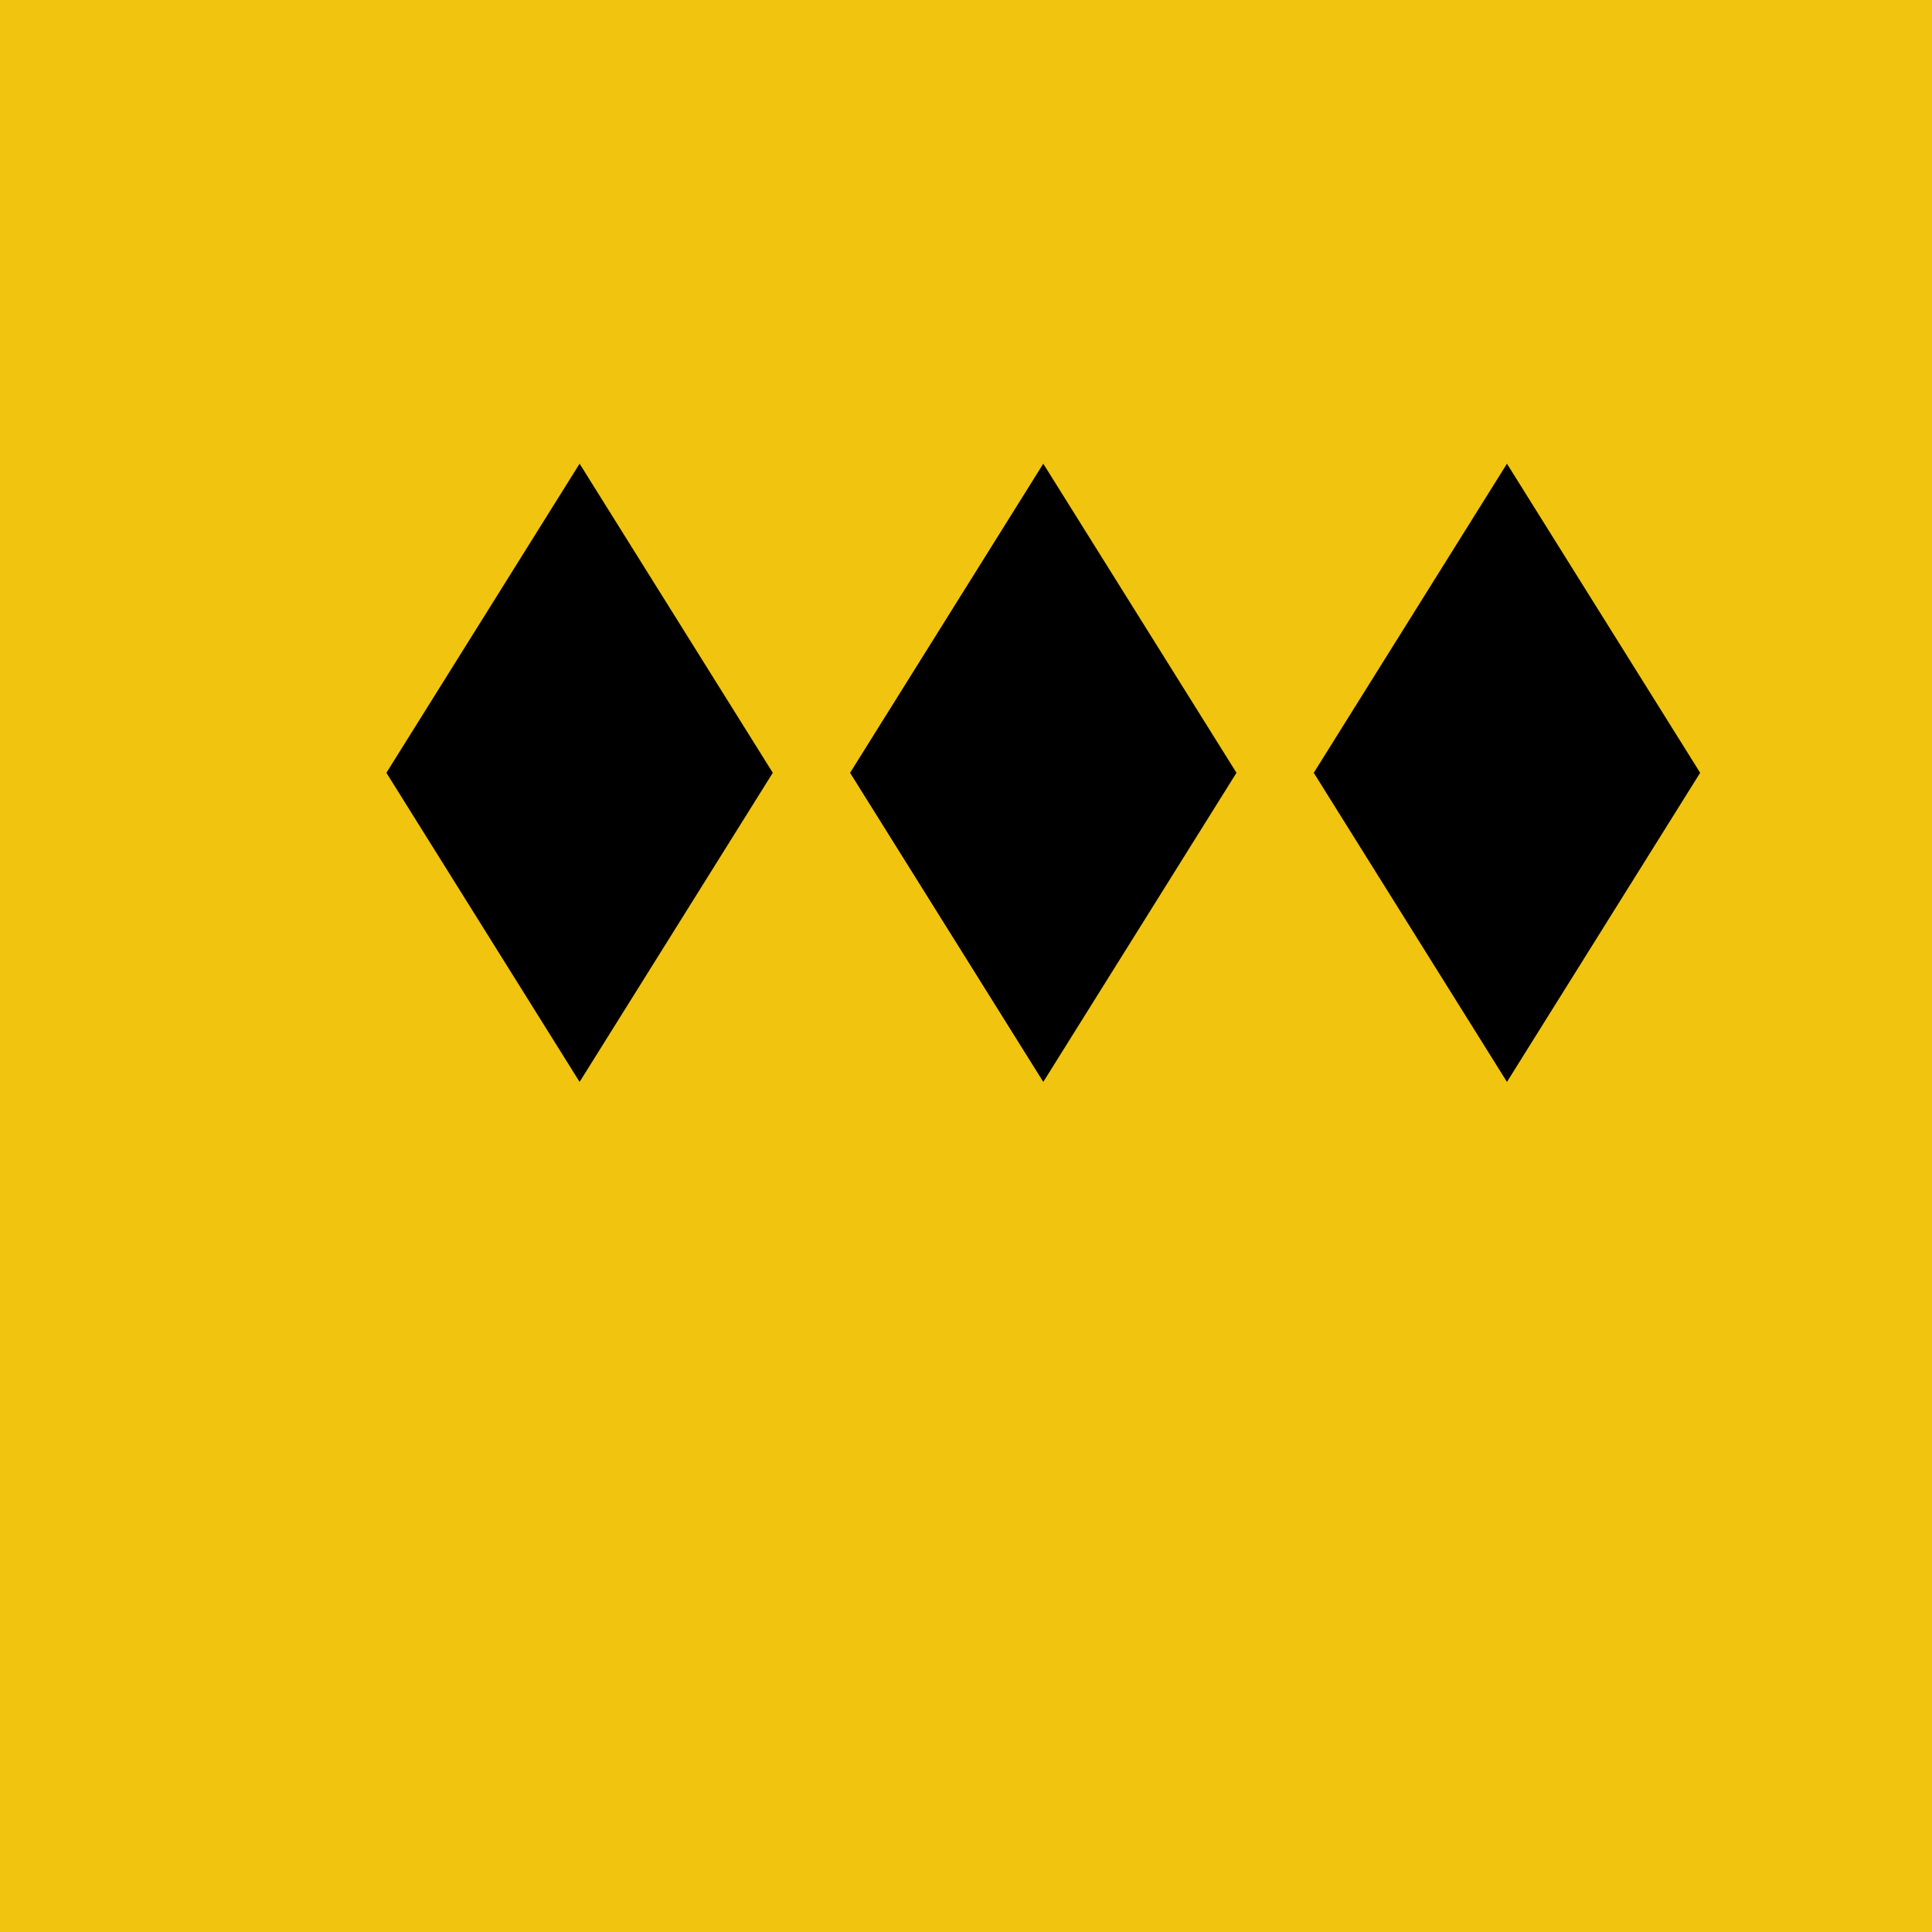
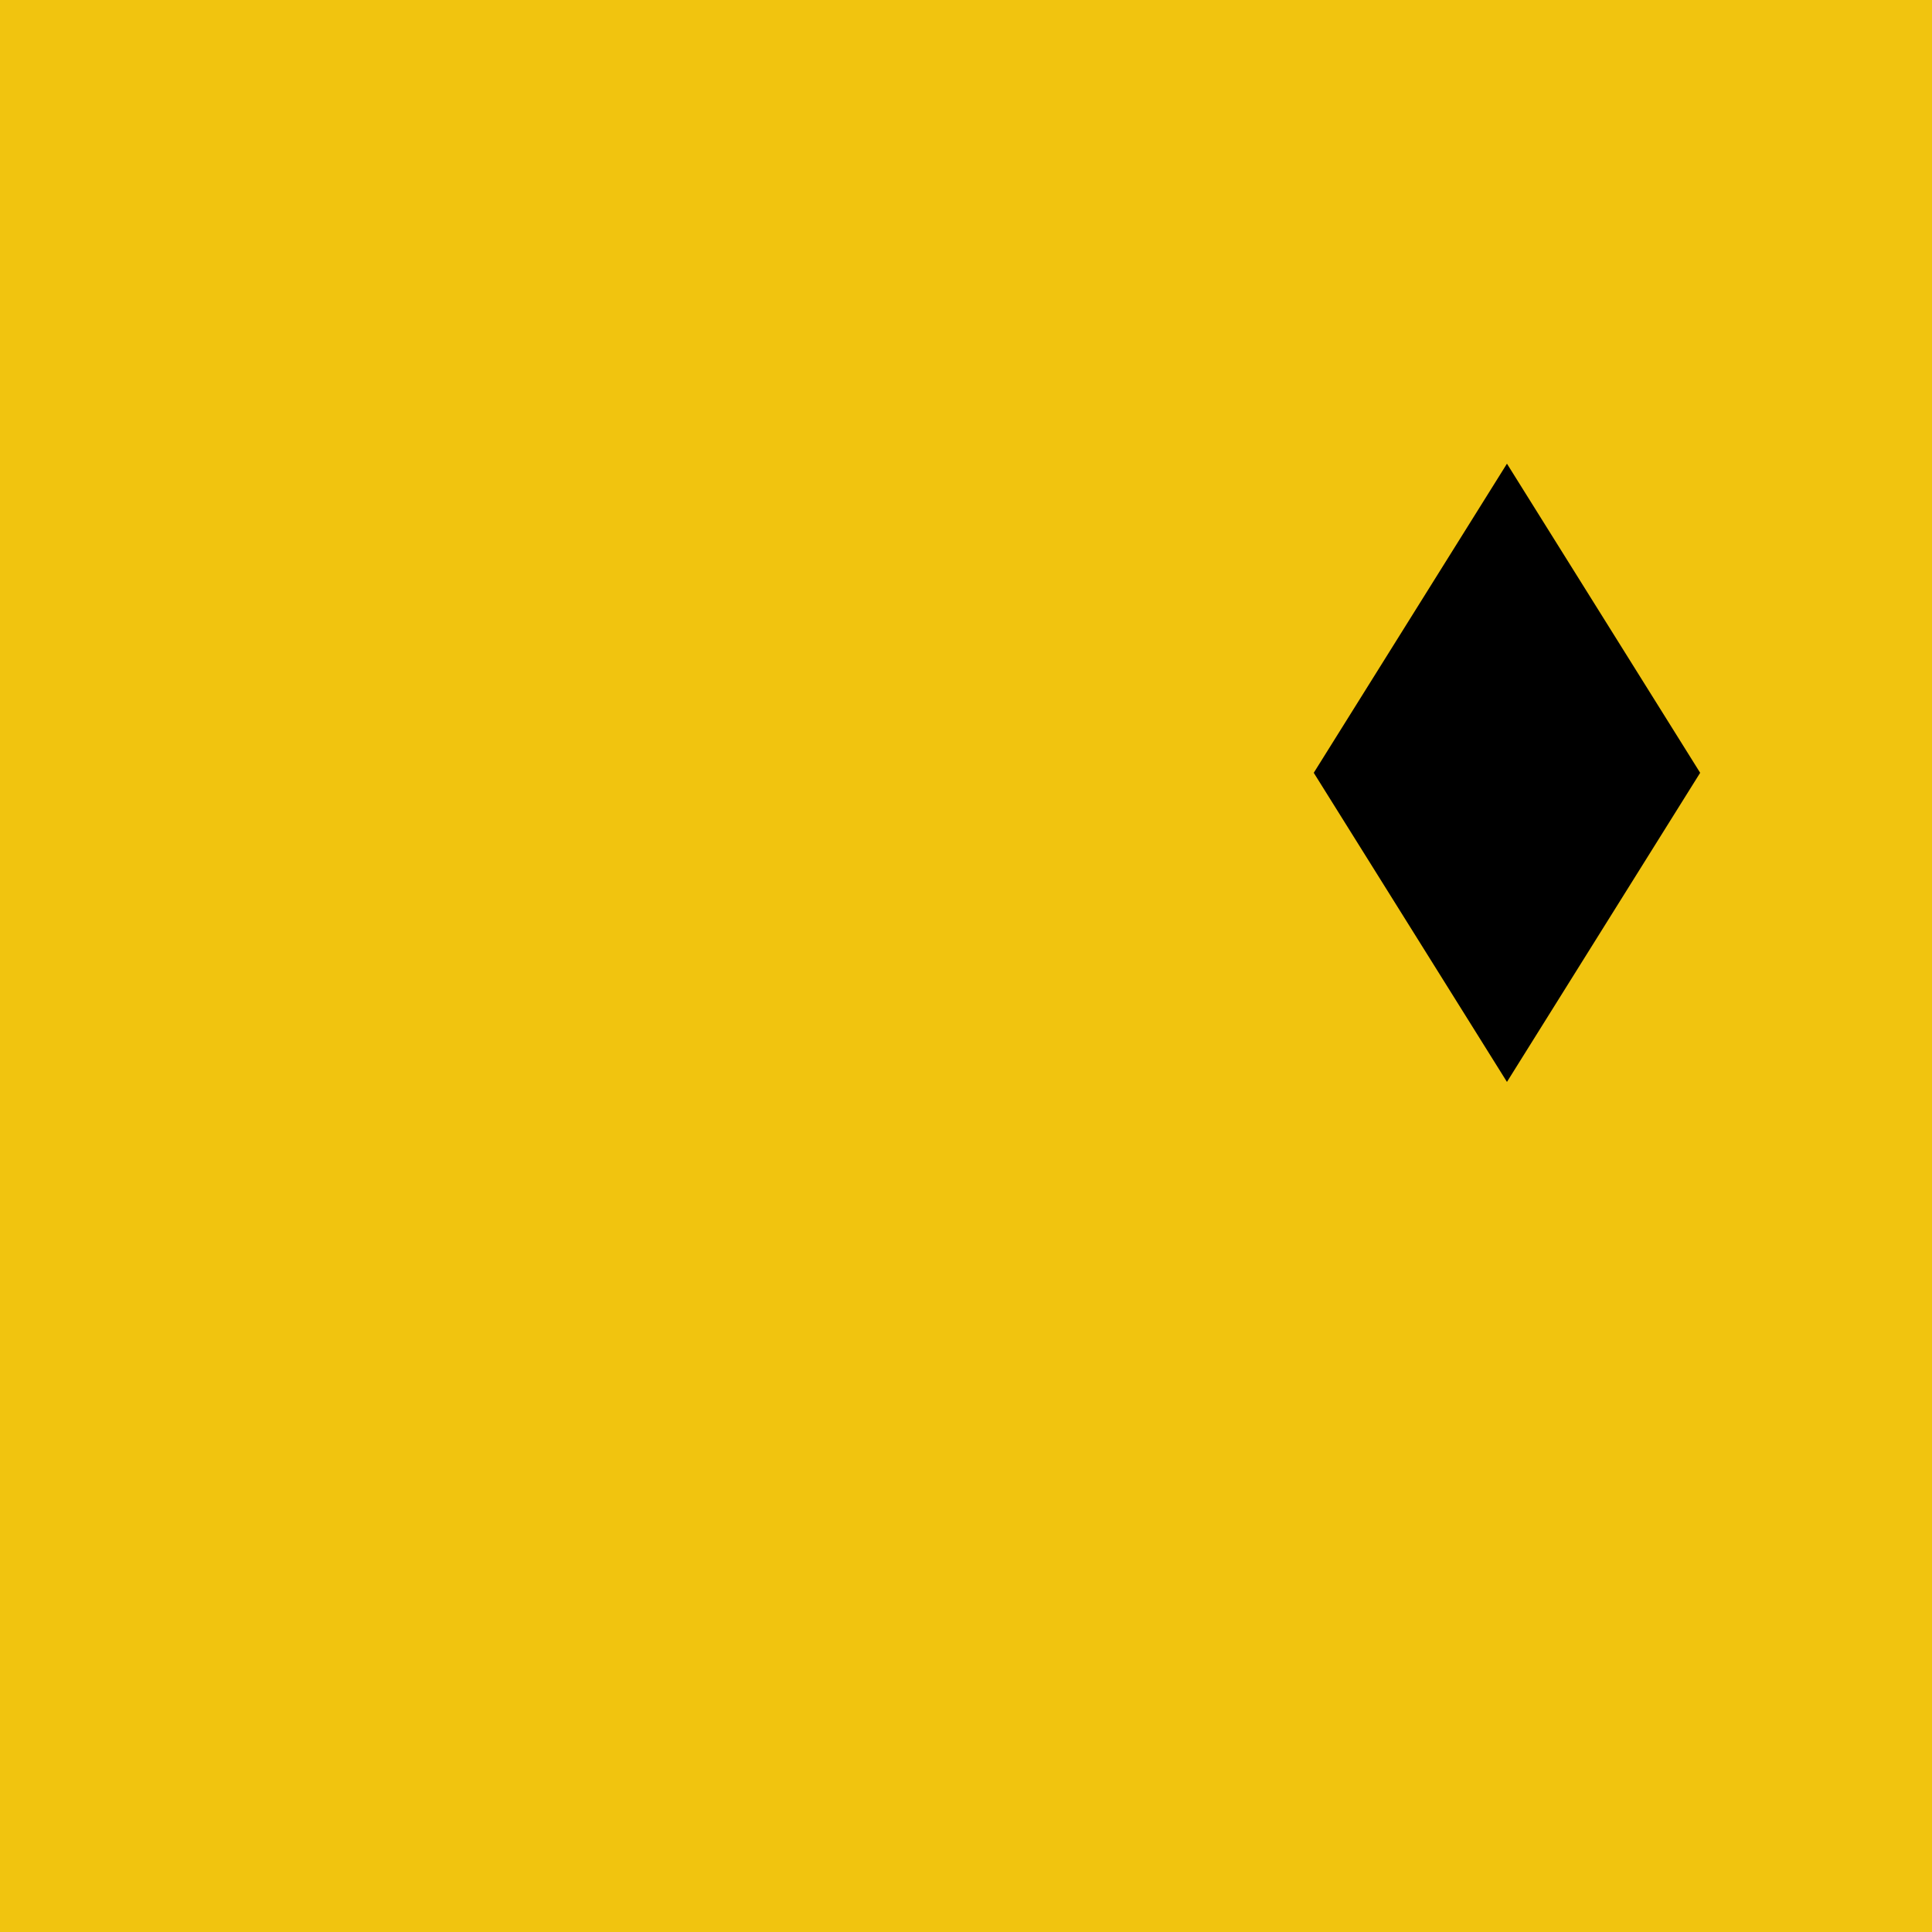
<svg xmlns="http://www.w3.org/2000/svg" width="500" height="500">
  <defs />
  <g>
    <rect fill="#F1C40F" stroke="none" x="0" y="0" width="512" height="512" />
-     <path fill="#000" stroke="none" paint-order="stroke fill markers" d=" M 100 200 L 150 120 L 200 200 L 150 280 Z" />
-     <path fill="#000" stroke="none" paint-order="stroke fill markers" d=" M 220 200 L 270 120 L 320 200 L 270 280 Z" />
    <path fill="#000" stroke="none" paint-order="stroke fill markers" d=" M 340 200 L 390 120 L 440 200 L 390 280 Z" />
  </g>
</svg>